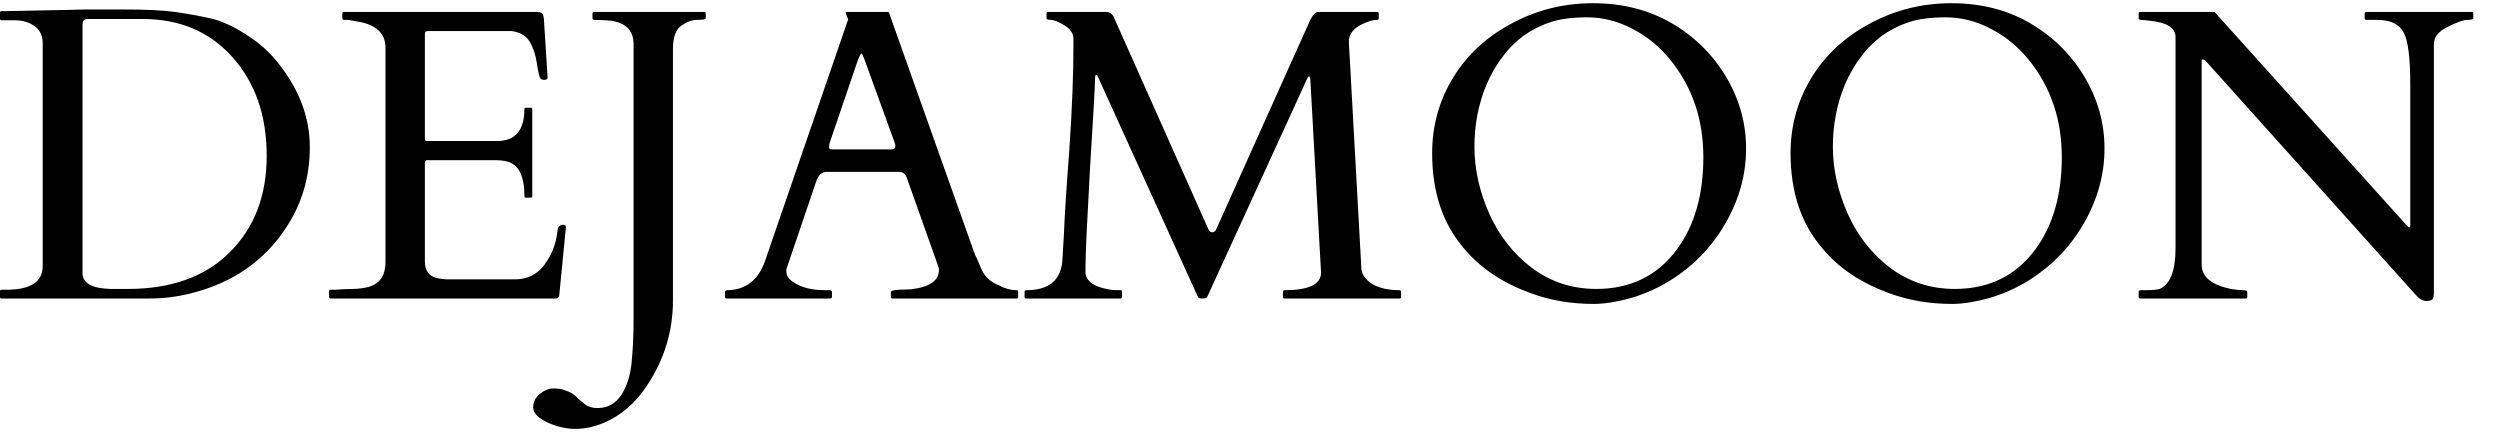
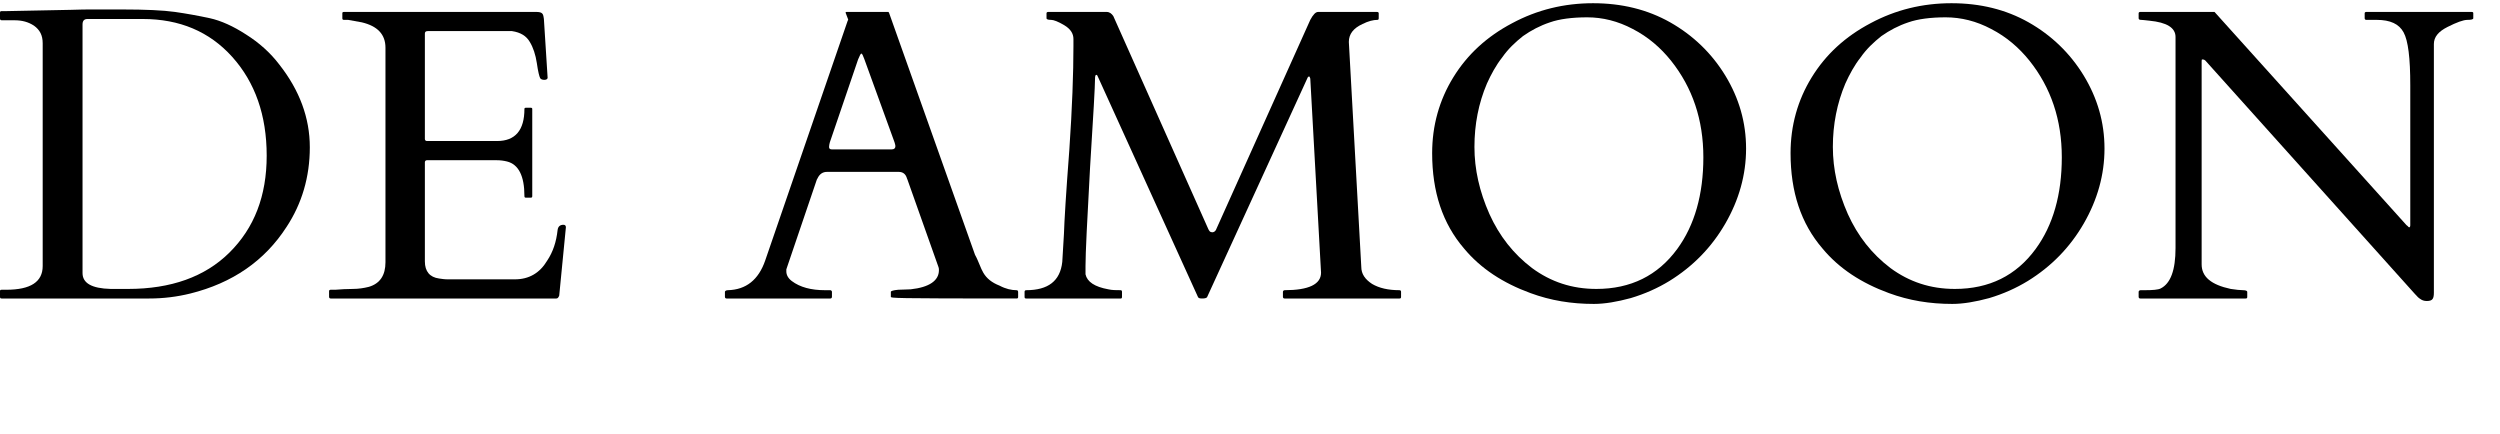
<svg xmlns="http://www.w3.org/2000/svg" width="288px" height="50px" viewBox="0 0 286 50" version="1.1">
  <g id="surface1">
    <path style=" stroke:none;fill-rule:nonzero;fill:rgb(0%,0%,0%);fill-opacity:1;" d="M -1 1.469 C -1 1.324 -0.949 1.281 -0.809 1.281 L -0.281 1.281 L 7.172 1.133 C 8.078 1.09 9.078 1.09 10.133 1.09 L 13.043 1.09 C 15.77 1.09 17.777 1.184 19.16 1.375 C 20.496 1.566 21.836 1.809 23.176 2.098 C 24.461 2.383 25.852 3.008 27.332 3.965 C 28.859 4.926 30.148 6.078 31.203 7.469 C 33.496 10.398 34.691 13.562 34.691 16.969 C 34.691 20.375 33.781 23.449 32.016 26.133 C 29.48 30.07 25.758 32.609 20.93 33.812 C 19.402 34.191 17.82 34.387 16.199 34.387 L -0.809 34.387 C -0.949 34.387 -1 34.34 -1 34.191 L -1 33.523 C -1 33.43 -0.949 33.379 -0.809 33.379 L -0.281 33.379 C 2.539 33.379 3.918 32.465 3.918 30.645 L 3.918 4.977 C 3.918 4.062 3.586 3.438 2.914 2.957 C 2.254 2.523 1.535 2.336 0.672 2.336 L -0.809 2.336 C -0.949 2.336 -1 2.238 -1 2.145 Z M 9.078 2.188 C 8.703 2.188 8.508 2.383 8.508 2.816 L 8.508 31.461 C 8.508 32.609 9.559 33.234 11.758 33.285 L 13.762 33.285 C 18.684 33.285 22.605 31.895 25.422 29.105 C 28.285 26.277 29.723 22.582 29.723 17.93 C 29.723 13.273 28.383 9.484 25.758 6.559 C 23.125 3.629 19.688 2.188 15.438 2.188 Z M 9.078 2.188 " />
    <path style=" stroke:none;fill-rule:nonzero;fill:rgb(0%,0%,0%);fill-opacity:1;" d="M 36.91 34.191 L 36.91 33.523 C 36.91 33.43 37.004 33.379 37.098 33.379 L 37.625 33.379 C 38.293 33.328 38.965 33.285 39.633 33.285 C 40.301 33.285 40.922 33.188 41.496 33.043 C 42.785 32.66 43.406 31.703 43.406 30.211 L 43.406 5.504 C 43.406 3.965 42.5 3.008 40.684 2.574 C 40.16 2.48 39.633 2.383 39.105 2.289 L 38.629 2.289 C 38.484 2.289 38.438 2.238 38.438 2.098 L 38.438 1.52 C 38.438 1.426 38.484 1.375 38.629 1.375 L 60.797 1.375 C 61.086 1.375 61.32 1.426 61.422 1.52 C 61.562 1.617 61.605 1.809 61.656 2.188 L 62.086 8.957 C 62.086 9.102 61.941 9.199 61.707 9.199 C 61.516 9.199 61.32 9.148 61.23 9.008 C 61.129 8.812 60.988 8.285 60.844 7.273 C 60.703 6.316 60.418 5.453 60.031 4.828 C 59.648 4.156 58.98 3.73 57.977 3.582 L 48.281 3.582 C 48.039 3.582 47.945 3.68 47.945 3.871 L 47.945 16.012 C 47.945 16.152 48.039 16.246 48.184 16.246 L 56.262 16.246 C 58.359 16.246 59.414 15.004 59.414 12.555 C 59.414 12.461 59.457 12.41 59.605 12.41 L 60.125 12.41 C 60.27 12.41 60.316 12.461 60.316 12.555 L 60.316 22.582 C 60.316 22.73 60.27 22.773 60.125 22.773 L 59.605 22.773 C 59.457 22.773 59.414 22.73 59.414 22.582 C 59.414 20.281 58.746 18.938 57.406 18.602 C 57.023 18.508 56.637 18.457 56.211 18.457 L 48.184 18.457 C 48.039 18.457 47.945 18.551 47.945 18.699 L 47.945 30.117 C 47.945 31.27 48.516 31.938 49.57 32.082 C 49.902 32.129 50.188 32.18 50.574 32.18 L 58.312 32.18 C 59.934 32.18 61.18 31.461 62.039 30.02 C 62.711 29.012 63.086 27.859 63.234 26.516 C 63.281 26.09 63.52 25.895 63.906 25.895 C 64.09 25.895 64.191 25.988 64.191 26.184 L 63.422 34.051 C 63.328 34.293 63.234 34.387 63.086 34.387 L 37.098 34.387 C 37.004 34.387 36.91 34.34 36.91 34.191 Z M 36.91 34.191 " />
-     <path style=" stroke:none;fill-rule:nonzero;fill:rgb(0%,0%,0%);fill-opacity:1;" d="M 80.297 2.098 C 80.297 2.238 80.012 2.289 79.344 2.289 C 78.723 2.289 78.102 2.523 77.477 2.957 C 76.859 3.395 76.523 4.301 76.523 5.648 L 76.523 34.625 C 76.523 38.078 75.57 41.344 73.562 44.367 C 72.223 46.43 70.551 47.871 68.5 48.734 C 67.449 49.164 66.395 49.406 65.25 49.406 C 64.152 49.406 63.055 49.121 62 48.637 C 60.949 48.109 60.422 47.578 60.422 46.957 C 60.422 46.332 60.664 45.805 61.191 45.375 C 61.668 44.992 62.195 44.75 62.719 44.75 C 63.242 44.75 63.676 44.797 64.008 44.941 C 64.344 45.039 64.68 45.184 64.914 45.324 C 65.156 45.52 65.391 45.66 65.582 45.902 C 65.773 46.094 66.059 46.289 66.395 46.574 C 66.73 46.859 67.254 47.008 67.832 47.008 C 69.023 47.008 69.934 46.48 70.602 45.469 C 71.219 44.461 71.605 43.266 71.746 41.918 C 71.891 40.527 71.988 38.801 71.988 36.738 L 71.988 5.121 C 71.988 3.535 71.129 2.625 69.355 2.383 C 68.785 2.336 68.168 2.289 67.449 2.289 C 67.355 2.289 67.254 2.238 67.254 2.098 L 67.254 1.52 C 67.254 1.426 67.355 1.375 67.449 1.375 L 80.156 1.375 C 80.254 1.375 80.297 1.426 80.297 1.52 Z M 80.297 2.098 " />
-     <path style=" stroke:none;fill-rule:nonzero;fill:rgb(0%,0%,0%);fill-opacity:1;" d="M 94.84 34.191 C 94.84 34.34 94.742 34.387 94.648 34.387 L 82.703 34.387 C 82.609 34.387 82.512 34.34 82.512 34.191 L 82.512 33.621 C 82.512 33.523 82.656 33.43 82.848 33.43 C 84.953 33.379 86.383 32.23 87.148 30.02 L 96.656 2.383 C 96.707 2.336 96.707 2.289 96.707 2.238 L 96.414 1.469 C 96.414 1.375 96.465 1.375 96.512 1.375 L 101.34 1.375 C 101.383 1.426 101.434 1.469 101.434 1.52 L 111.32 29.348 C 111.562 29.781 111.703 30.164 111.848 30.496 C 111.988 30.84 112.133 31.176 112.273 31.41 C 112.66 32.082 113.277 32.566 114.141 32.902 C 114.859 33.285 115.527 33.43 116.098 33.43 C 116.246 33.43 116.289 33.523 116.289 33.664 L 116.289 34.191 C 116.289 34.34 116.246 34.387 116.098 34.387 L 101.816 34.387 C 101.719 34.387 101.625 34.34 101.625 34.191 L 101.625 33.621 C 101.625 33.523 101.91 33.43 102.484 33.379 C 103.055 33.379 103.535 33.328 103.918 33.328 C 106.066 33.094 107.164 32.324 107.164 31.125 C 107.164 31.027 107.164 30.883 107.121 30.789 L 103.582 20.812 C 103.582 20.762 103.535 20.711 103.488 20.57 C 103.34 20.039 103.008 19.801 102.531 19.801 L 94.266 19.801 C 93.789 19.801 93.41 20.039 93.168 20.57 C 93.117 20.664 93.074 20.711 93.074 20.762 L 89.586 31.027 L 89.586 31.27 C 89.586 31.652 89.773 32.039 90.207 32.371 C 91.16 33.094 92.449 33.43 94.027 33.43 L 94.648 33.43 C 94.742 33.43 94.84 33.523 94.84 33.621 Z M 101.719 17.211 C 102.008 17.211 102.152 17.066 102.152 16.824 C 102.152 16.73 102.102 16.59 102.051 16.395 L 98.566 6.797 C 98.422 6.41 98.328 6.176 98.23 6.176 C 98.137 6.176 98.043 6.41 97.852 6.848 L 94.598 16.395 C 94.555 16.59 94.508 16.73 94.508 16.922 C 94.508 17.117 94.598 17.211 94.84 17.211 Z M 101.719 17.211 " />
+     <path style=" stroke:none;fill-rule:nonzero;fill:rgb(0%,0%,0%);fill-opacity:1;" d="M 94.84 34.191 C 94.84 34.34 94.742 34.387 94.648 34.387 L 82.703 34.387 C 82.609 34.387 82.512 34.34 82.512 34.191 L 82.512 33.621 C 82.512 33.523 82.656 33.43 82.848 33.43 C 84.953 33.379 86.383 32.23 87.148 30.02 L 96.656 2.383 C 96.707 2.336 96.707 2.289 96.707 2.238 L 96.414 1.469 C 96.414 1.375 96.465 1.375 96.512 1.375 L 101.34 1.375 C 101.383 1.426 101.434 1.469 101.434 1.52 L 111.32 29.348 C 111.562 29.781 111.703 30.164 111.848 30.496 C 111.988 30.84 112.133 31.176 112.273 31.41 C 112.66 32.082 113.277 32.566 114.141 32.902 C 114.859 33.285 115.527 33.43 116.098 33.43 C 116.246 33.43 116.289 33.523 116.289 33.664 L 116.289 34.191 C 116.289 34.34 116.246 34.387 116.098 34.387 C 101.719 34.387 101.625 34.34 101.625 34.191 L 101.625 33.621 C 101.625 33.523 101.91 33.43 102.484 33.379 C 103.055 33.379 103.535 33.328 103.918 33.328 C 106.066 33.094 107.164 32.324 107.164 31.125 C 107.164 31.027 107.164 30.883 107.121 30.789 L 103.582 20.812 C 103.582 20.762 103.535 20.711 103.488 20.57 C 103.34 20.039 103.008 19.801 102.531 19.801 L 94.266 19.801 C 93.789 19.801 93.41 20.039 93.168 20.57 C 93.117 20.664 93.074 20.711 93.074 20.762 L 89.586 31.027 L 89.586 31.27 C 89.586 31.652 89.773 32.039 90.207 32.371 C 91.16 33.094 92.449 33.43 94.027 33.43 L 94.648 33.43 C 94.742 33.43 94.84 33.523 94.84 33.621 Z M 101.719 17.211 C 102.008 17.211 102.152 17.066 102.152 16.824 C 102.152 16.73 102.102 16.59 102.051 16.395 L 98.566 6.797 C 98.422 6.41 98.328 6.176 98.23 6.176 C 98.137 6.176 98.043 6.41 97.852 6.848 L 94.598 16.395 C 94.555 16.59 94.508 16.73 94.508 16.922 C 94.508 17.117 94.598 17.211 94.84 17.211 Z M 101.719 17.211 " />
    <path style=" stroke:none;fill-rule:nonzero;fill:rgb(0%,0%,0%);fill-opacity:1;" d="M 128.113 33.43 C 128.207 33.43 128.254 33.523 128.254 33.621 L 128.254 34.191 C 128.254 34.34 128.207 34.387 128.113 34.387 L 117.215 34.387 C 117.074 34.387 117.031 34.34 117.031 34.191 L 117.031 33.621 C 117.031 33.523 117.074 33.43 117.215 33.43 C 119.75 33.43 121.137 32.371 121.375 30.164 C 121.422 29.492 121.473 28.438 121.566 26.953 C 121.613 25.461 121.805 22.246 122.184 17.305 C 122.52 12.41 122.66 8.379 122.66 5.355 L 122.66 4.492 C 122.66 3.871 122.332 3.344 121.613 2.91 C 120.895 2.48 120.371 2.289 120.086 2.289 C 119.75 2.289 119.559 2.238 119.559 2.098 L 119.559 1.52 C 119.559 1.426 119.656 1.375 119.75 1.375 L 126.484 1.375 C 126.82 1.375 127.059 1.566 127.254 1.855 L 138.191 26.375 C 138.238 26.469 138.285 26.566 138.336 26.617 C 138.387 26.711 138.527 26.758 138.719 26.758 C 138.906 26.711 139.047 26.617 139.148 26.324 L 149.945 2.289 C 150.281 1.66 150.566 1.375 150.852 1.375 L 157.633 1.375 C 157.734 1.375 157.828 1.426 157.828 1.52 L 157.828 2.098 C 157.828 2.238 157.777 2.289 157.684 2.289 C 157.207 2.289 156.629 2.43 155.961 2.766 C 154.914 3.246 154.387 3.922 154.387 4.828 L 155.82 30.738 C 155.82 31.555 156.254 32.18 157.062 32.707 C 157.875 33.188 158.922 33.43 160.219 33.43 C 160.359 33.43 160.402 33.523 160.402 33.621 L 160.402 34.191 C 160.402 34.34 160.359 34.387 160.219 34.387 L 146.984 34.387 C 146.887 34.387 146.793 34.34 146.793 34.191 L 146.793 33.621 C 146.793 33.523 146.887 33.43 146.984 33.43 C 149.754 33.43 151.184 32.758 151.184 31.41 L 149.945 9.051 C 149.895 8.859 149.848 8.812 149.805 8.812 C 149.754 8.812 149.656 8.859 149.609 9.008 L 138.051 34.242 C 137.953 34.34 137.809 34.387 137.477 34.387 C 137.191 34.387 137.047 34.34 136.996 34.191 L 125.531 8.957 C 125.438 8.715 125.387 8.621 125.293 8.621 C 125.195 8.621 125.145 8.766 125.145 9.148 C 125.145 9.871 124.961 13.23 124.574 19.32 C 124.242 25.367 124.051 29.156 124.051 30.645 L 124.051 31.602 C 124.242 32.465 125.102 33.043 126.676 33.328 C 127.109 33.43 127.586 33.43 128.113 33.43 Z M 128.113 33.43 " />
    <path style=" stroke:none;fill-rule:nonzero;fill:rgb(0%,0%,0%);fill-opacity:1;" d="M 191.312 32.371 C 189.973 33.188 188.492 33.855 186.863 34.34 C 185.289 34.77 183.859 35.012 182.613 35.012 C 180.035 35.012 177.645 34.625 175.305 33.762 C 172.152 32.609 169.574 30.934 167.66 28.629 C 165.18 25.746 163.984 22.102 163.984 17.645 C 163.984 14.477 164.797 11.547 166.422 8.906 C 168.043 6.27 170.293 4.207 173.203 2.672 C 176.07 1.133 179.176 0.371 182.52 0.371 C 185.816 0.371 188.777 1.09 191.406 2.574 C 194.031 4.062 196.184 6.125 197.762 8.715 C 199.336 11.309 200.148 14.094 200.148 17.117 C 200.148 20.133 199.336 23.016 197.762 25.746 C 196.184 28.484 194.031 30.691 191.312 32.371 Z M 168.855 16.922 C 168.855 19.512 169.43 22.055 170.578 24.648 C 171.723 27.188 173.348 29.254 175.496 30.883 C 177.645 32.465 180.082 33.285 182.898 33.285 C 186.863 33.285 189.973 31.746 192.219 28.68 C 194.223 25.941 195.227 22.395 195.227 18.121 C 195.227 13.801 193.984 10.105 191.5 6.988 C 190.309 5.504 188.871 4.258 187.105 3.344 C 185.383 2.43 183.617 1.996 181.852 1.996 C 180.129 1.996 178.648 2.188 177.555 2.574 C 176.406 2.957 175.402 3.488 174.449 4.156 C 173.539 4.879 172.727 5.648 172.059 6.605 C 171.34 7.516 170.77 8.574 170.293 9.629 C 169.332 11.883 168.855 14.328 168.855 16.922 Z M 168.855 16.922 " />
    <path style=" stroke:none;fill-rule:nonzero;fill:rgb(0%,0%,0%);fill-opacity:1;" d="M 232.602 32.371 C 231.266 33.188 229.785 33.855 228.16 34.34 C 226.582 34.77 225.148 35.012 223.906 35.012 C 221.328 35.012 218.938 34.625 216.594 33.762 C 213.445 32.609 210.863 30.934 208.953 28.629 C 206.469 25.746 205.273 22.102 205.273 17.645 C 205.273 14.477 206.086 11.547 207.711 8.906 C 209.332 6.27 211.582 4.207 214.492 2.672 C 217.363 1.133 220.465 0.371 223.812 0.371 C 227.109 0.371 230.07 1.09 232.695 2.574 C 235.324 4.062 237.473 6.125 239.051 8.715 C 240.625 11.309 241.438 14.094 241.438 17.117 C 241.438 20.133 240.625 23.016 239.051 25.746 C 237.473 28.484 235.324 30.691 232.602 32.371 Z M 210.145 16.922 C 210.145 19.512 210.723 22.055 211.867 24.648 C 213.012 27.188 214.637 29.254 216.785 30.883 C 218.938 32.465 221.375 33.285 224.195 33.285 C 228.16 33.285 231.266 31.746 233.508 28.68 C 235.516 25.941 236.52 22.395 236.52 18.121 C 236.52 13.801 235.277 10.105 232.793 6.988 C 231.598 5.504 230.164 4.258 228.395 3.344 C 226.68 2.43 224.91 1.996 223.141 1.996 C 221.422 1.996 219.941 2.188 218.844 2.574 C 217.695 2.957 216.691 3.488 215.738 4.156 C 214.828 4.879 214.016 5.648 213.348 6.605 C 212.629 7.516 212.059 8.574 211.582 9.629 C 210.629 11.883 210.145 14.328 210.145 16.922 Z M 210.145 16.922 " />
    <path style=" stroke:none;fill-rule:nonzero;fill:rgb(0%,0%,0%);fill-opacity:1;" d="M 245.562 34.387 C 245.465 34.387 245.371 34.34 245.371 34.191 L 245.371 33.621 C 245.371 33.523 245.465 33.43 245.605 33.43 L 246.133 33.43 C 246.992 33.43 247.613 33.379 247.902 33.234 C 249.051 32.66 249.621 31.125 249.621 28.578 L 249.621 4.258 C 249.621 3.199 248.617 2.574 246.609 2.383 C 246.133 2.336 245.848 2.289 245.656 2.289 C 245.465 2.289 245.371 2.238 245.371 2.098 L 245.371 1.52 C 245.371 1.426 245.465 1.375 245.562 1.375 L 254.113 1.375 L 276.23 25.941 C 276.328 25.988 276.379 26.09 276.422 26.09 C 276.422 26.133 276.469 26.184 276.562 26.184 C 276.613 26.184 276.664 26.09 276.664 25.941 L 276.664 9.82 C 276.664 6.703 276.422 4.684 275.895 3.73 C 275.375 2.766 274.371 2.289 272.789 2.289 L 271.594 2.289 C 271.5 2.289 271.41 2.238 271.41 2.098 L 271.41 1.52 C 271.41 1.426 271.5 1.375 271.594 1.375 L 283.73 1.375 C 283.875 1.375 283.922 1.426 283.922 1.52 L 283.922 2.098 C 283.922 2.238 283.684 2.289 283.254 2.289 C 282.777 2.289 282.008 2.574 280.961 3.102 C 279.91 3.629 279.383 4.258 279.383 5.07 L 279.383 33.715 C 279.383 34.051 279.34 34.293 279.238 34.434 C 279.148 34.578 278.953 34.676 278.57 34.676 C 278.234 34.676 278 34.578 277.809 34.434 C 277.617 34.34 277.426 34.098 277.188 33.855 L 253.156 7.086 C 253.016 6.895 252.871 6.848 252.723 6.848 C 252.629 6.848 252.629 6.895 252.629 7.086 L 252.629 30.453 C 252.629 31.895 253.727 32.801 255.977 33.285 C 256.598 33.379 257.074 33.43 257.406 33.43 C 257.742 33.43 257.883 33.523 257.883 33.621 L 257.883 34.191 C 257.883 34.34 257.84 34.387 257.691 34.387 Z M 245.562 34.387 " />
  </g>
</svg>